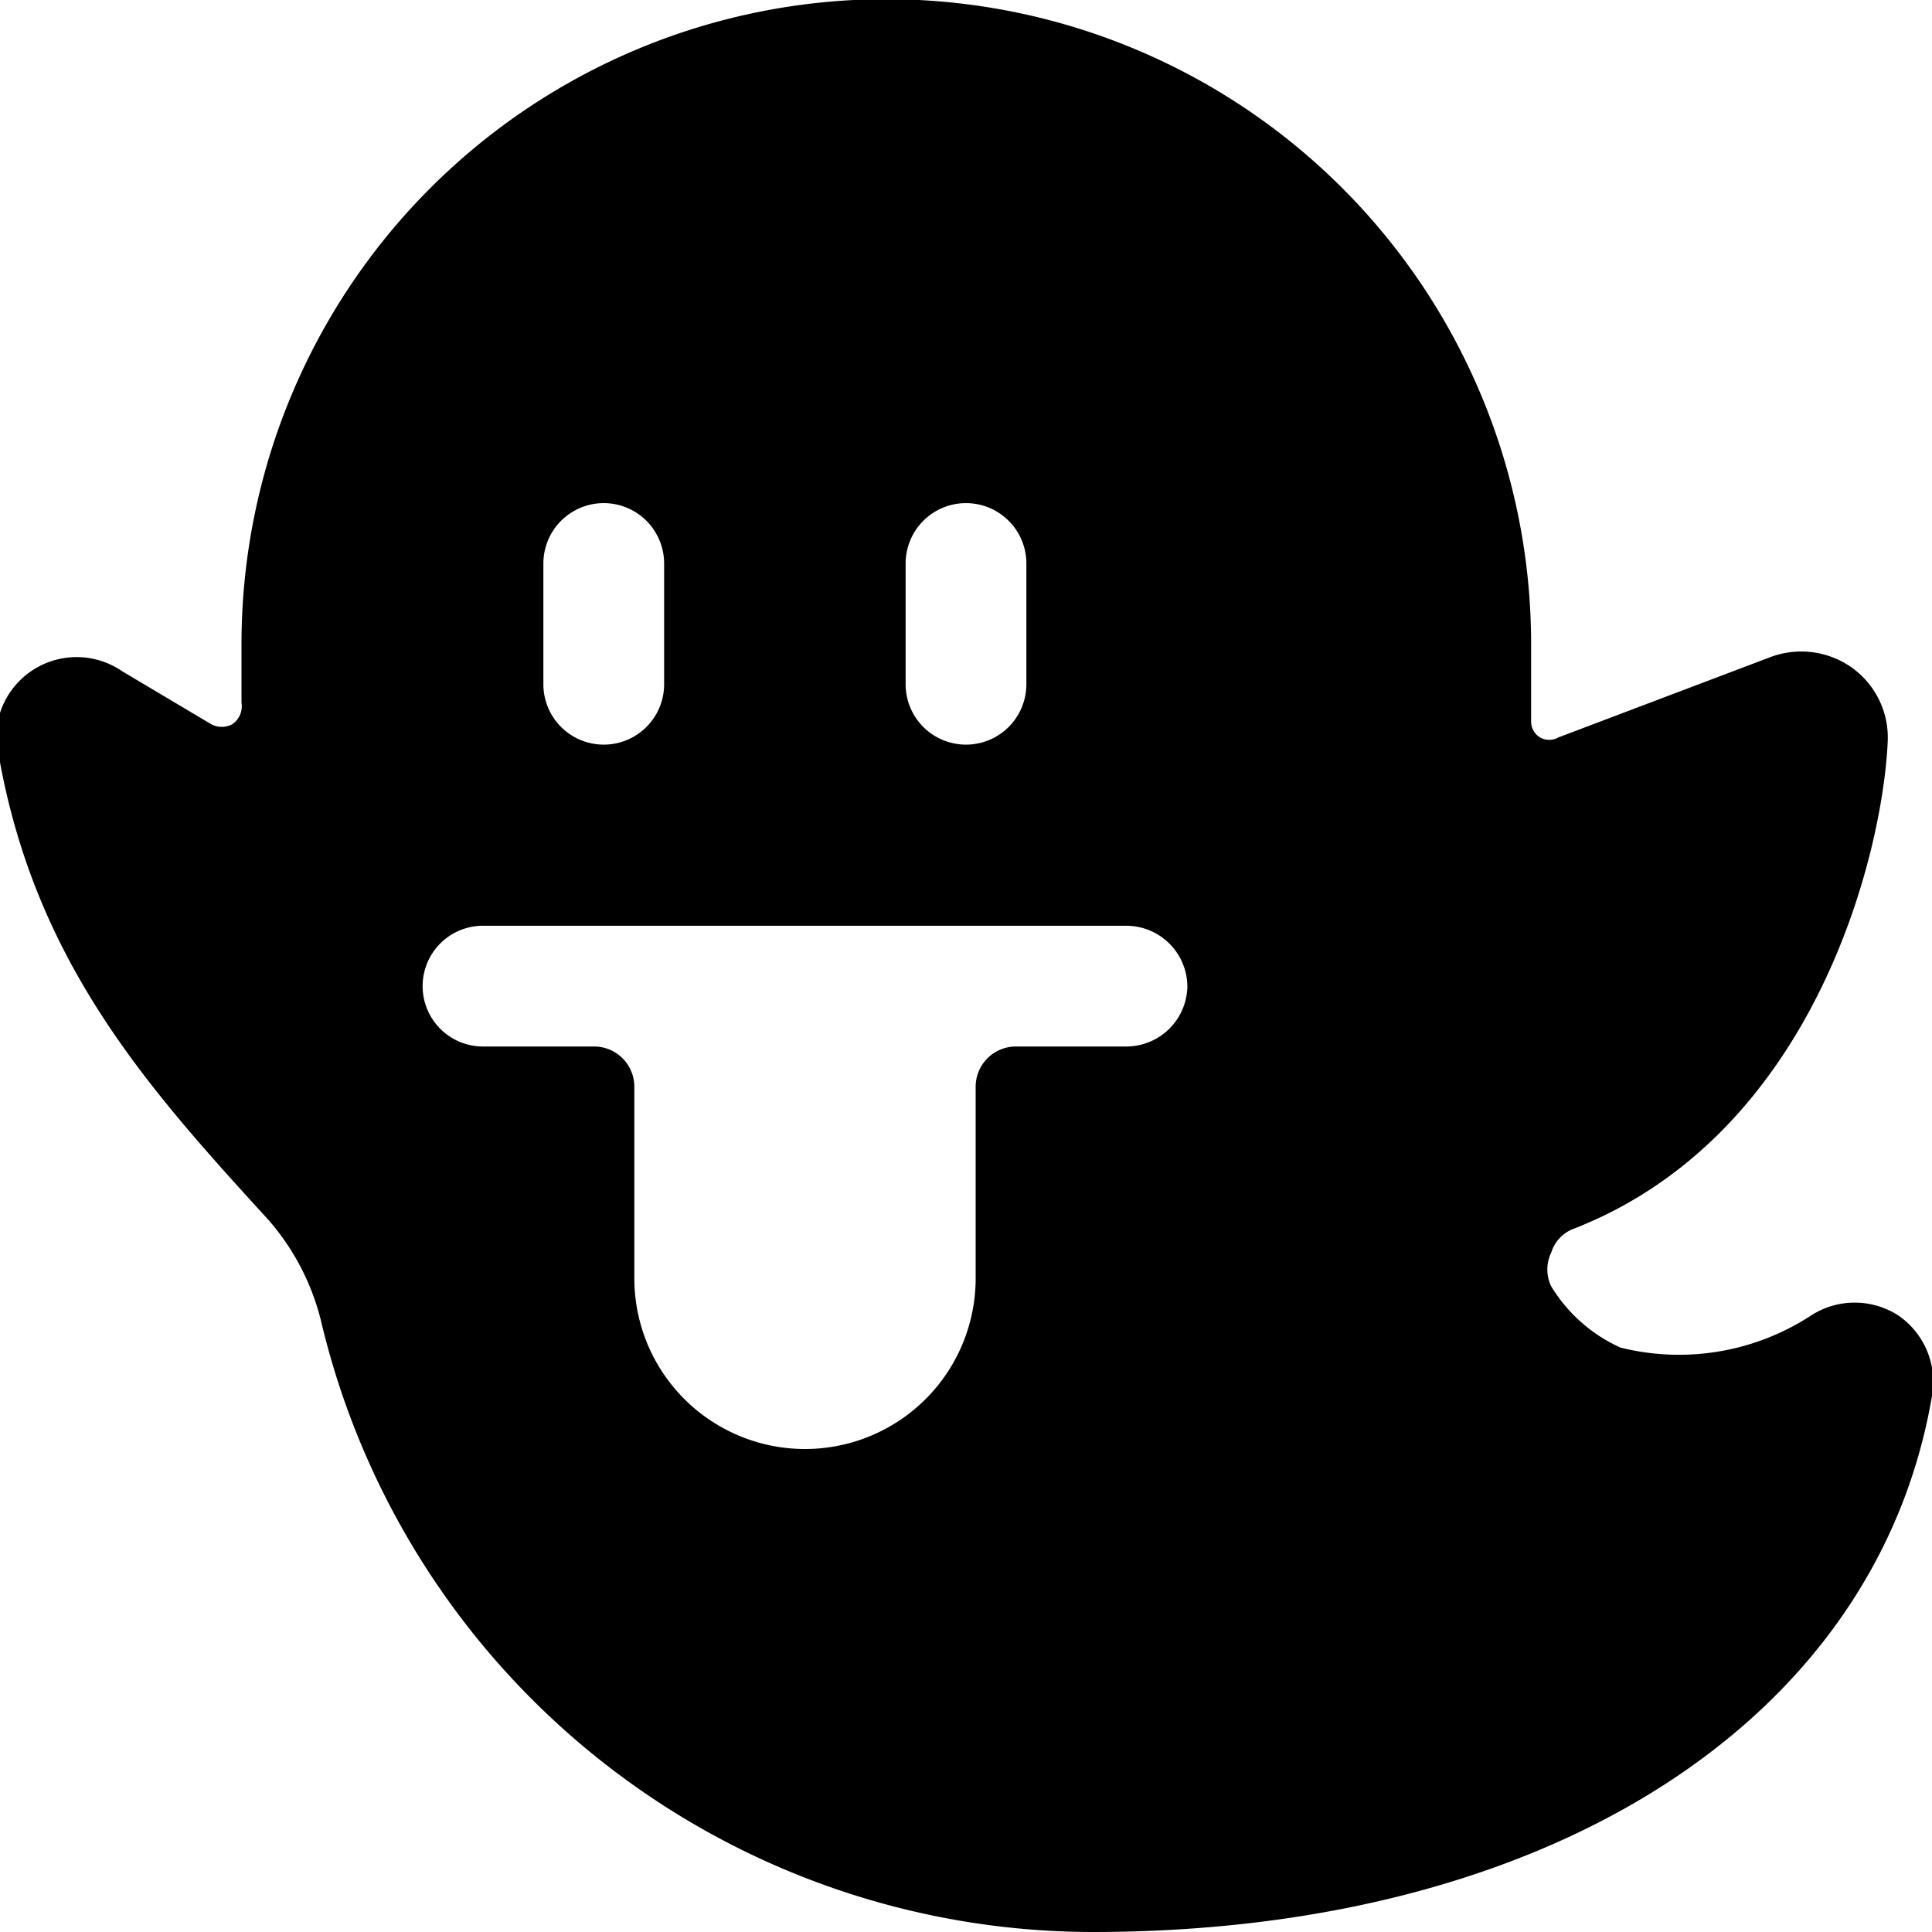
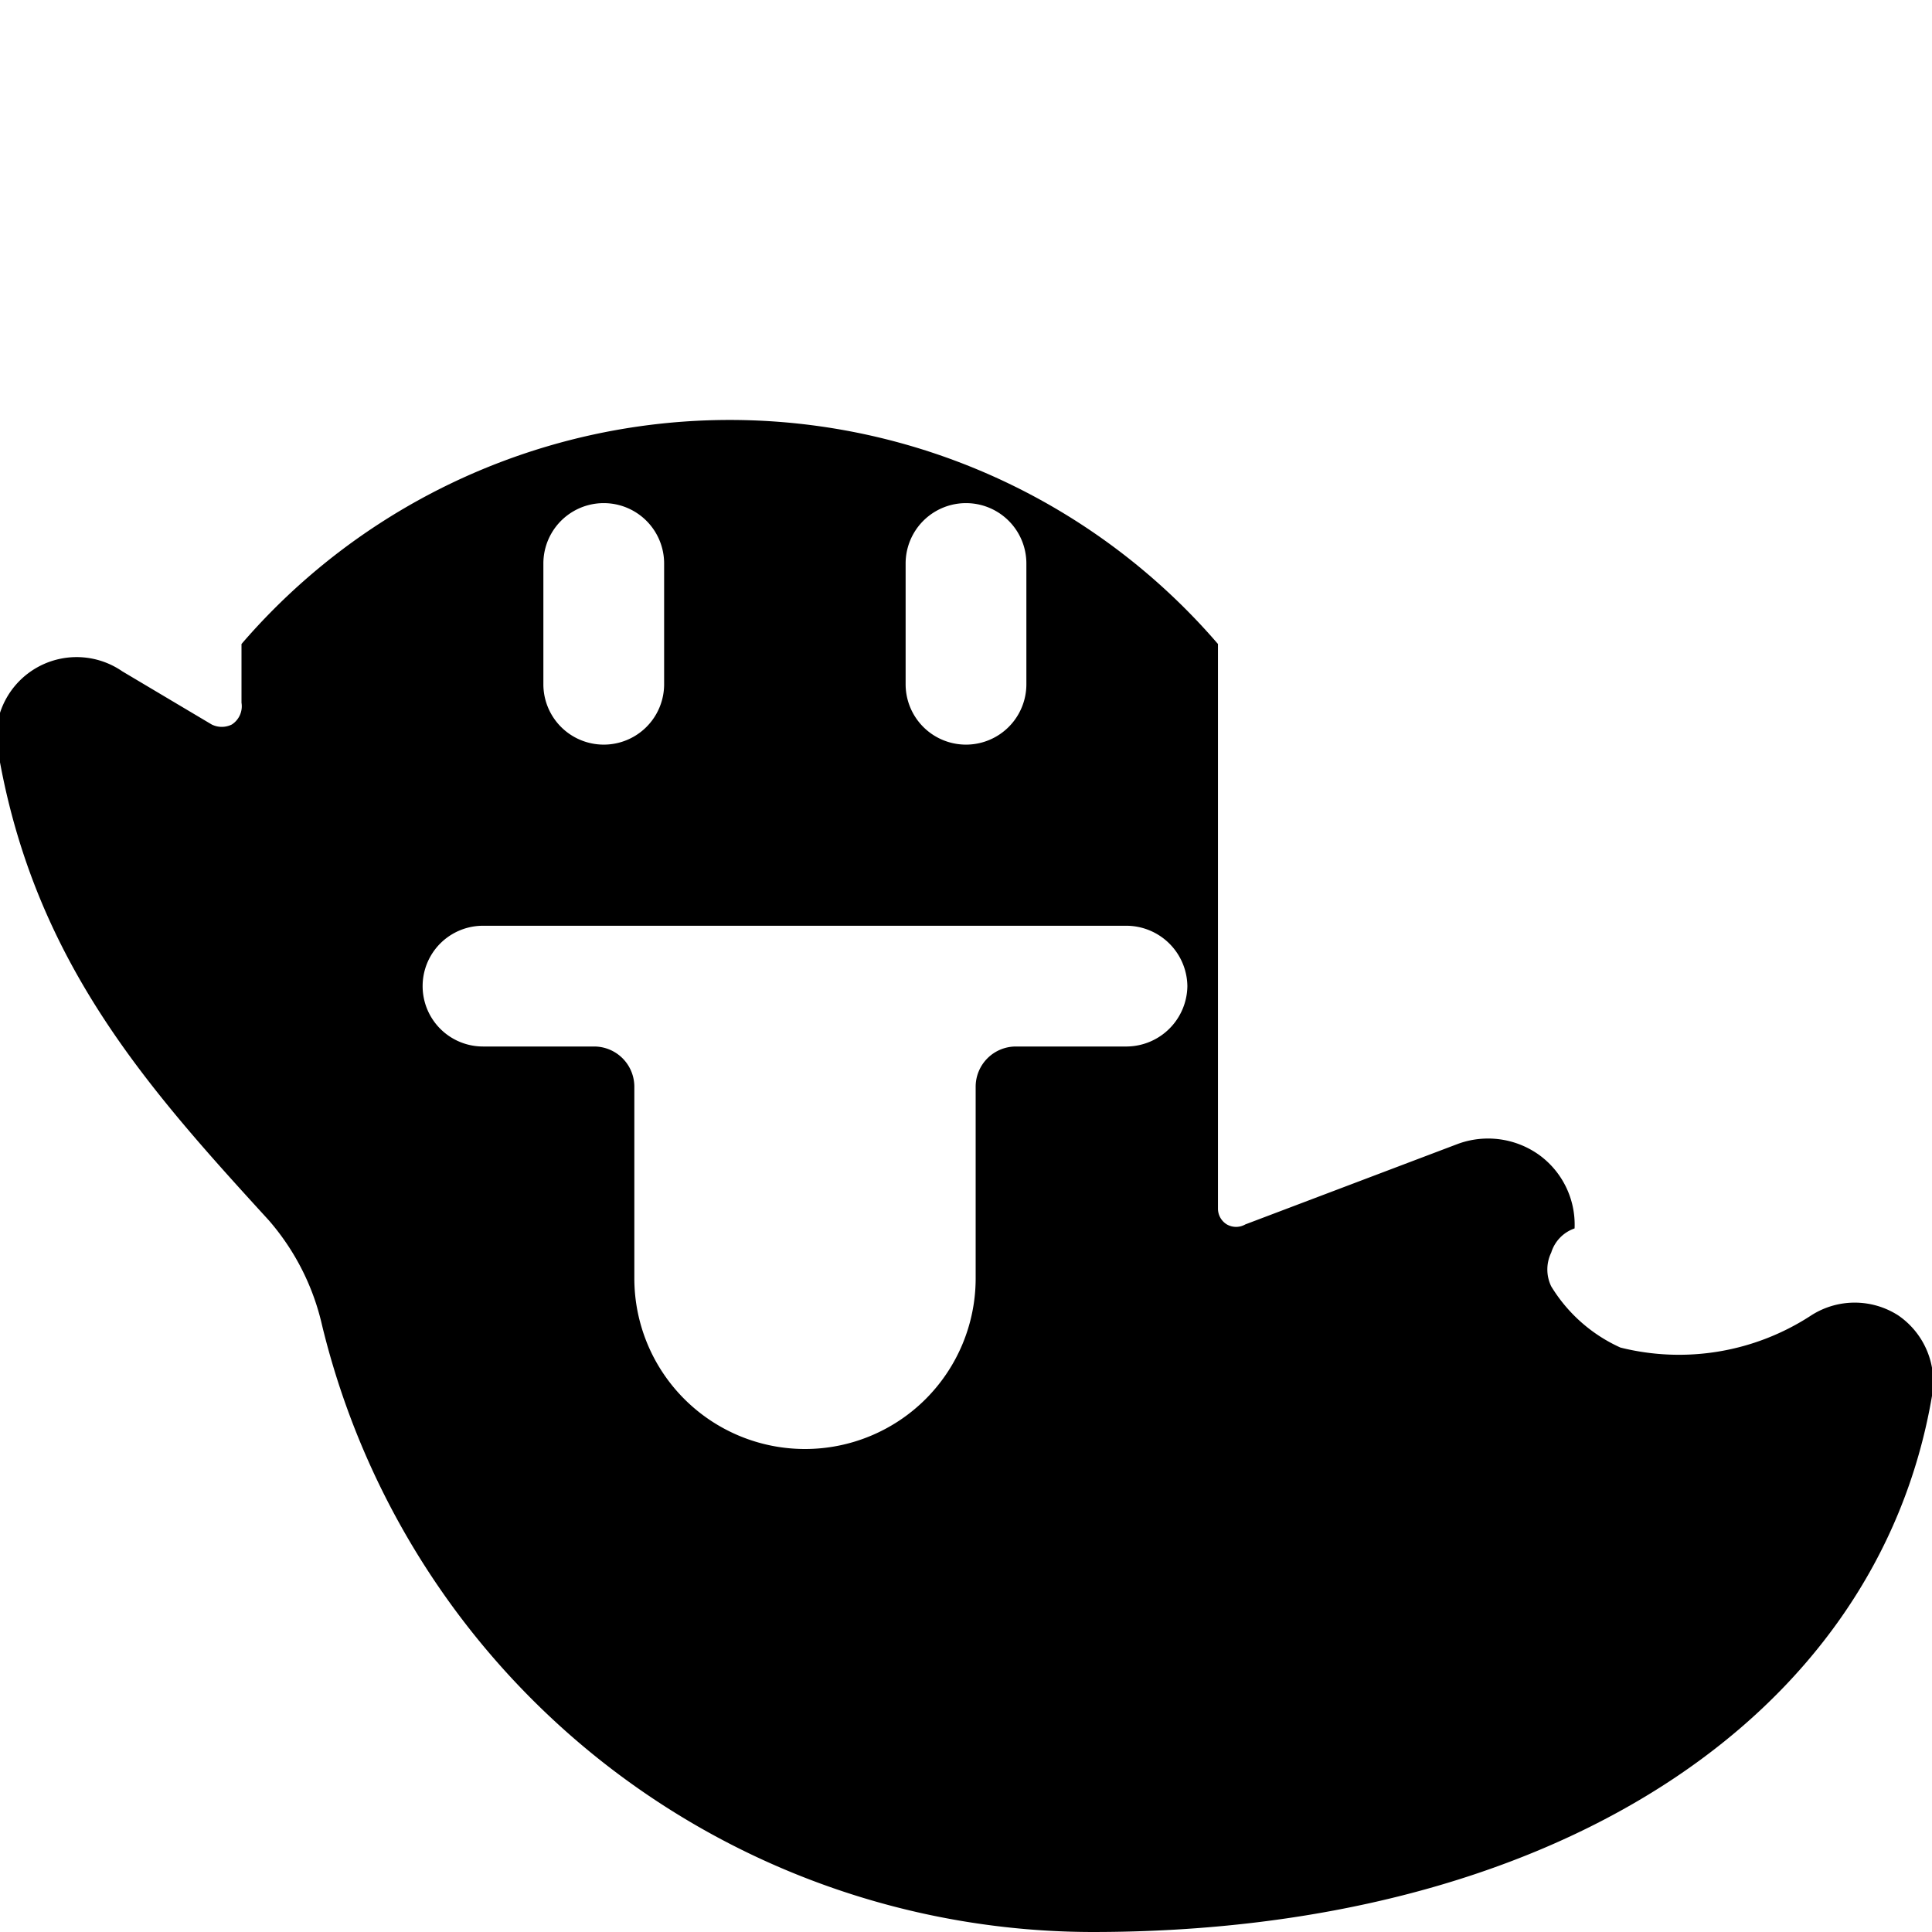
<svg xmlns="http://www.w3.org/2000/svg" viewBox="0 0 24 24">
-   <path d="M24 17.34a1 1 0 0 0 -0.42 -1 1 1 0 0 0 -1.08 0 3 3 0 0 1 -2.37 0.4 1.94 1.94 0 0 1 -0.86 -0.76 0.48 0.48 0 0 1 0 -0.42 0.46 0.46 0 0 1 0.29 -0.3c3 -1.18 3.83 -4.68 3.89 -6.05a1.07 1.07 0 0 0 -0.45 -0.92 1.09 1.09 0 0 0 -1 -0.13l-2.64 1a0.23 0.23 0 0 1 -0.23 0 0.23 0.23 0 0 1 -0.11 -0.2V8A8 8 0 0 0 3 8v0.73a0.27 0.27 0 0 1 -0.12 0.27 0.28 0.28 0 0 1 -0.25 0l-1.11 -0.66A1 1 0 0 0 0 9.47c0.47 2.53 1.86 4.07 3.34 5.69a3 3 0 0 1 0.66 1.3A9.86 9.86 0 0 0 13.57 24c5.65 0 9.74 -2.61 10.43 -6.66ZM11.25 7a0.75 0.75 0 0 1 1.5 0v1.5a0.75 0.75 0 0 1 -1.5 0Zm-4.5 0a0.75 0.75 0 0 1 1.5 0v1.5a0.75 0.75 0 0 1 -1.5 0Zm8 5.25A0.76 0.76 0 0 1 14 13h-1.38a0.5 0.5 0 0 0 -0.5 0.5v2.38a2.12 2.12 0 1 1 -4.24 0V13.5a0.5 0.5 0 0 0 -0.5 -0.5H6a0.75 0.75 0 0 1 0 -1.5h8a0.76 0.76 0 0 1 0.75 0.75Z" fill="#000000" stroke-width="1" />
+   <path d="M24 17.34a1 1 0 0 0 -0.42 -1 1 1 0 0 0 -1.08 0 3 3 0 0 1 -2.37 0.4 1.94 1.94 0 0 1 -0.86 -0.76 0.48 0.48 0 0 1 0 -0.42 0.46 0.46 0 0 1 0.29 -0.3a1.07 1.07 0 0 0 -0.45 -0.92 1.09 1.09 0 0 0 -1 -0.13l-2.64 1a0.23 0.23 0 0 1 -0.23 0 0.23 0.23 0 0 1 -0.11 -0.2V8A8 8 0 0 0 3 8v0.73a0.27 0.27 0 0 1 -0.12 0.27 0.28 0.28 0 0 1 -0.25 0l-1.11 -0.66A1 1 0 0 0 0 9.47c0.47 2.53 1.86 4.07 3.34 5.69a3 3 0 0 1 0.66 1.3A9.86 9.86 0 0 0 13.57 24c5.65 0 9.74 -2.61 10.43 -6.66ZM11.25 7a0.75 0.75 0 0 1 1.5 0v1.5a0.75 0.75 0 0 1 -1.5 0Zm-4.5 0a0.75 0.75 0 0 1 1.5 0v1.5a0.75 0.75 0 0 1 -1.5 0Zm8 5.25A0.76 0.76 0 0 1 14 13h-1.38a0.5 0.5 0 0 0 -0.5 0.5v2.38a2.12 2.12 0 1 1 -4.24 0V13.5a0.5 0.5 0 0 0 -0.5 -0.5H6a0.75 0.75 0 0 1 0 -1.5h8a0.76 0.76 0 0 1 0.75 0.75Z" fill="#000000" stroke-width="1" />
</svg>